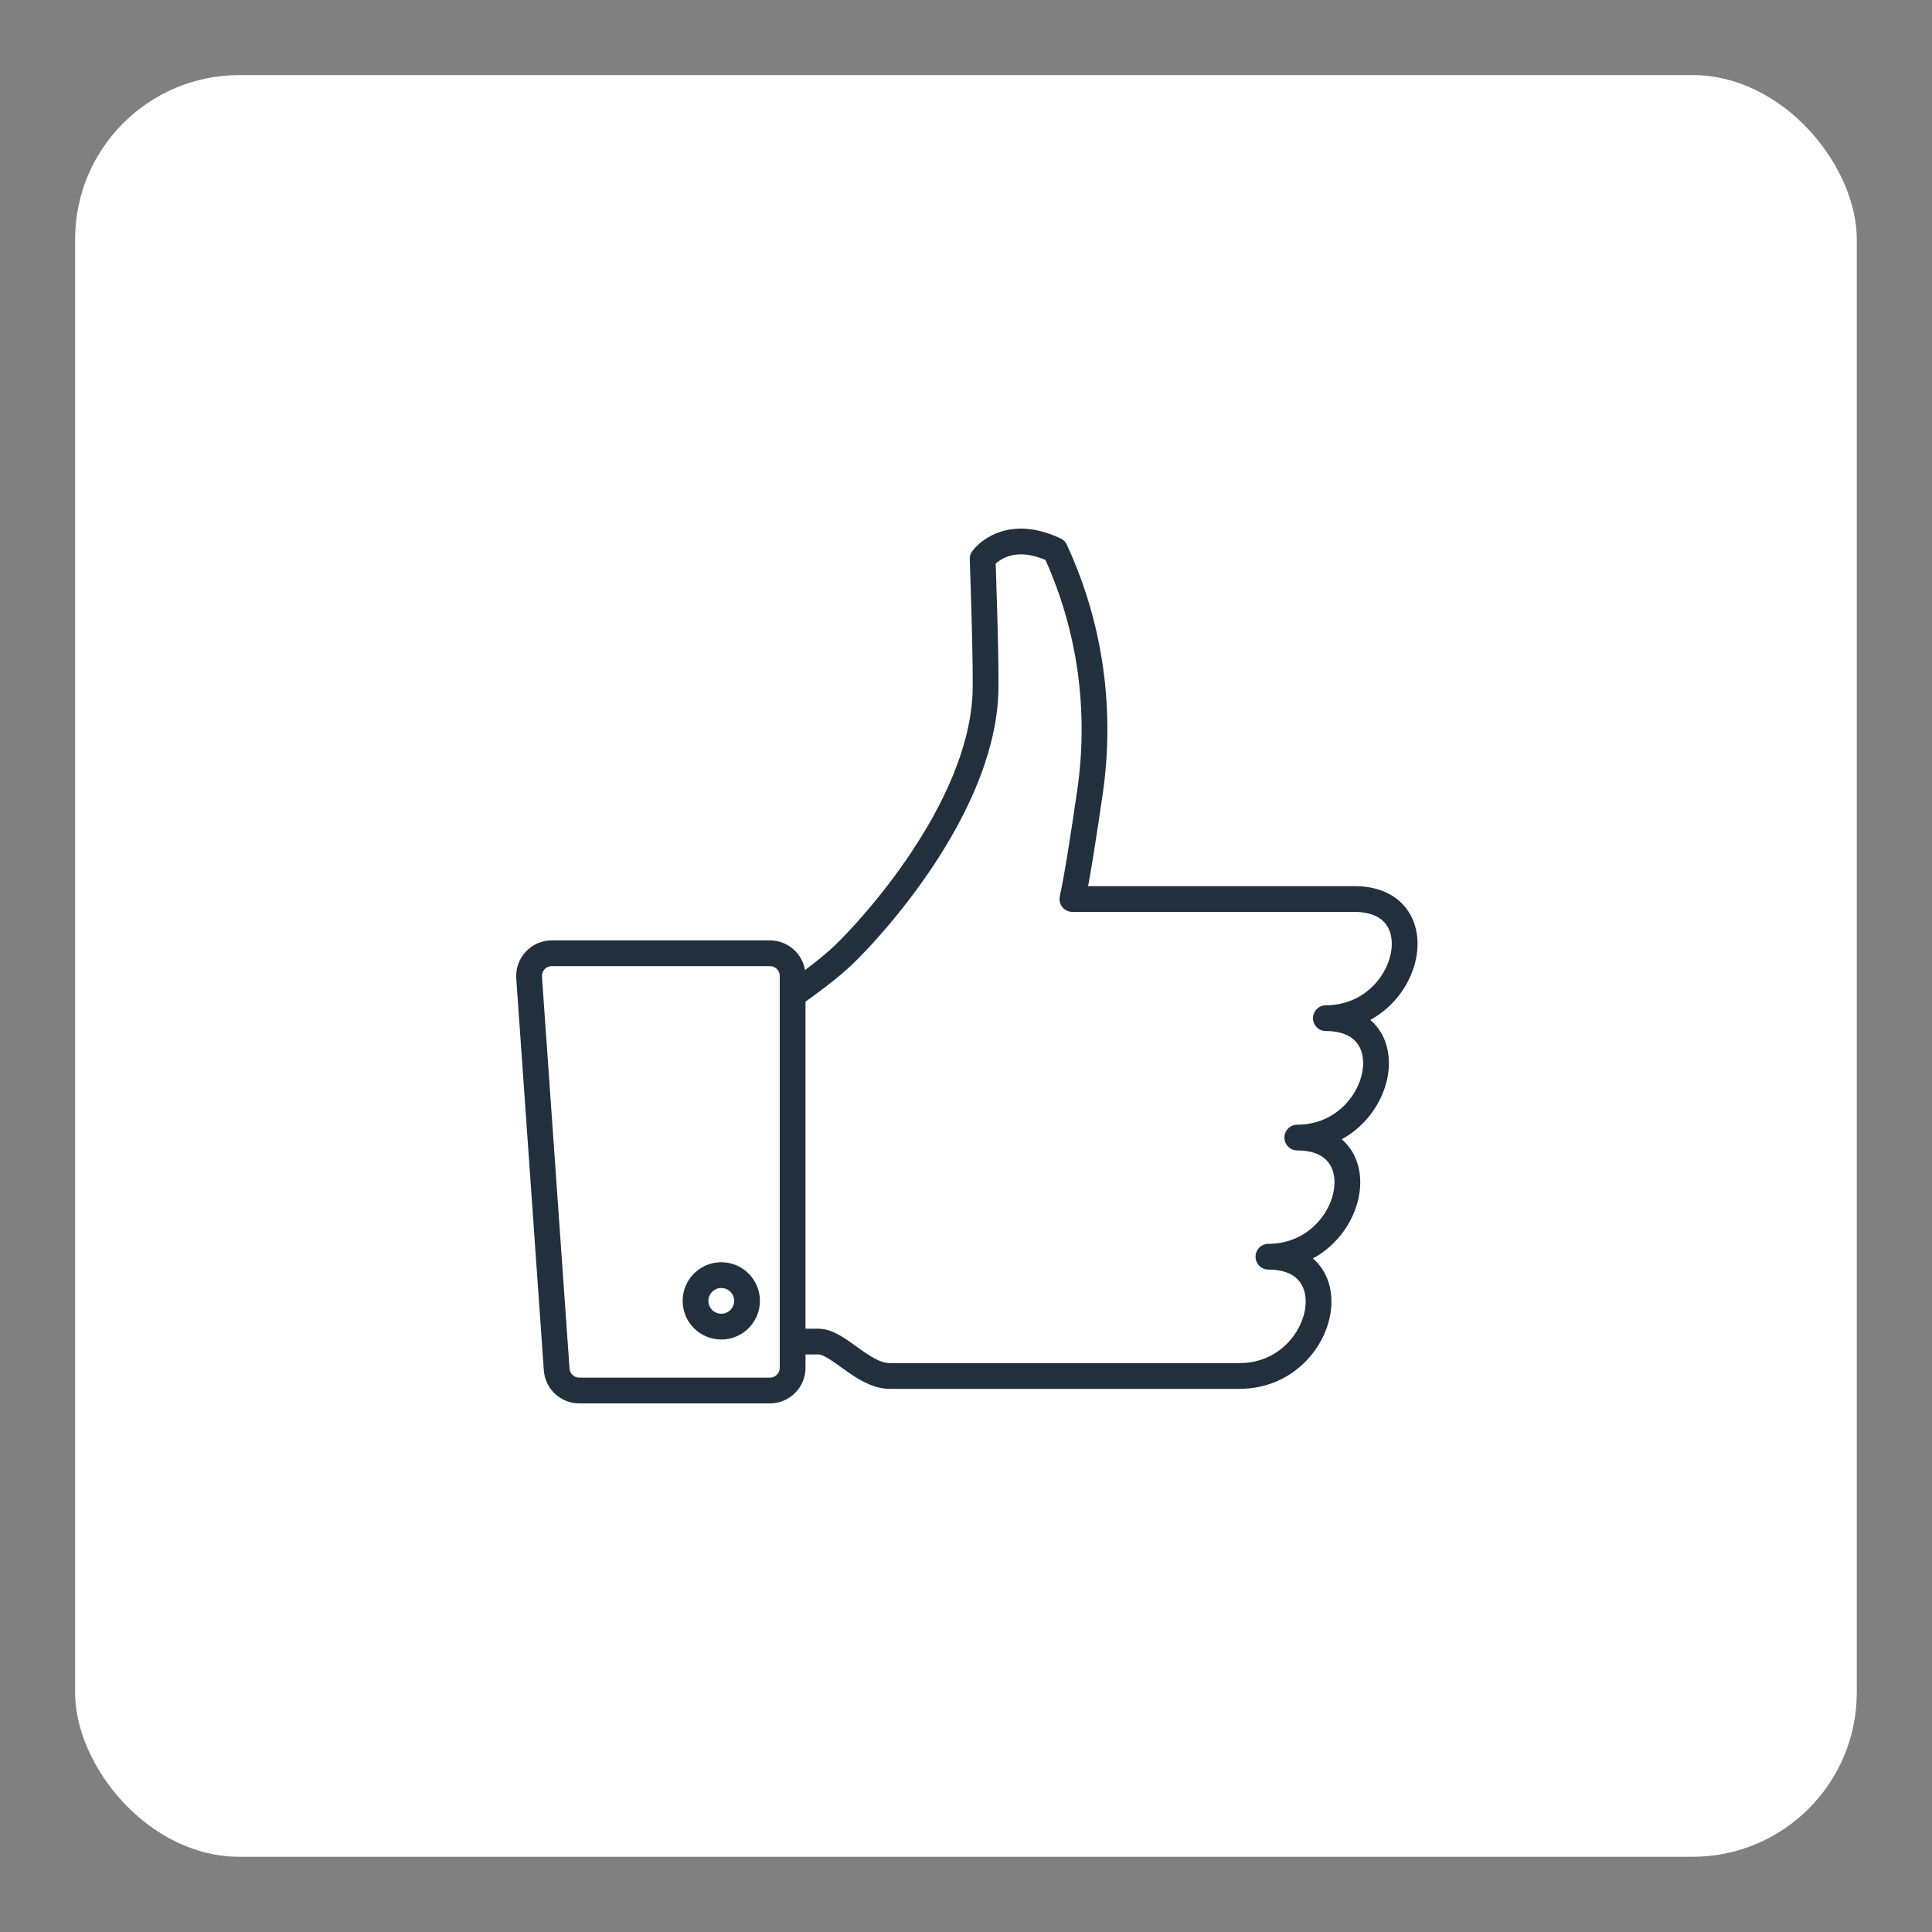
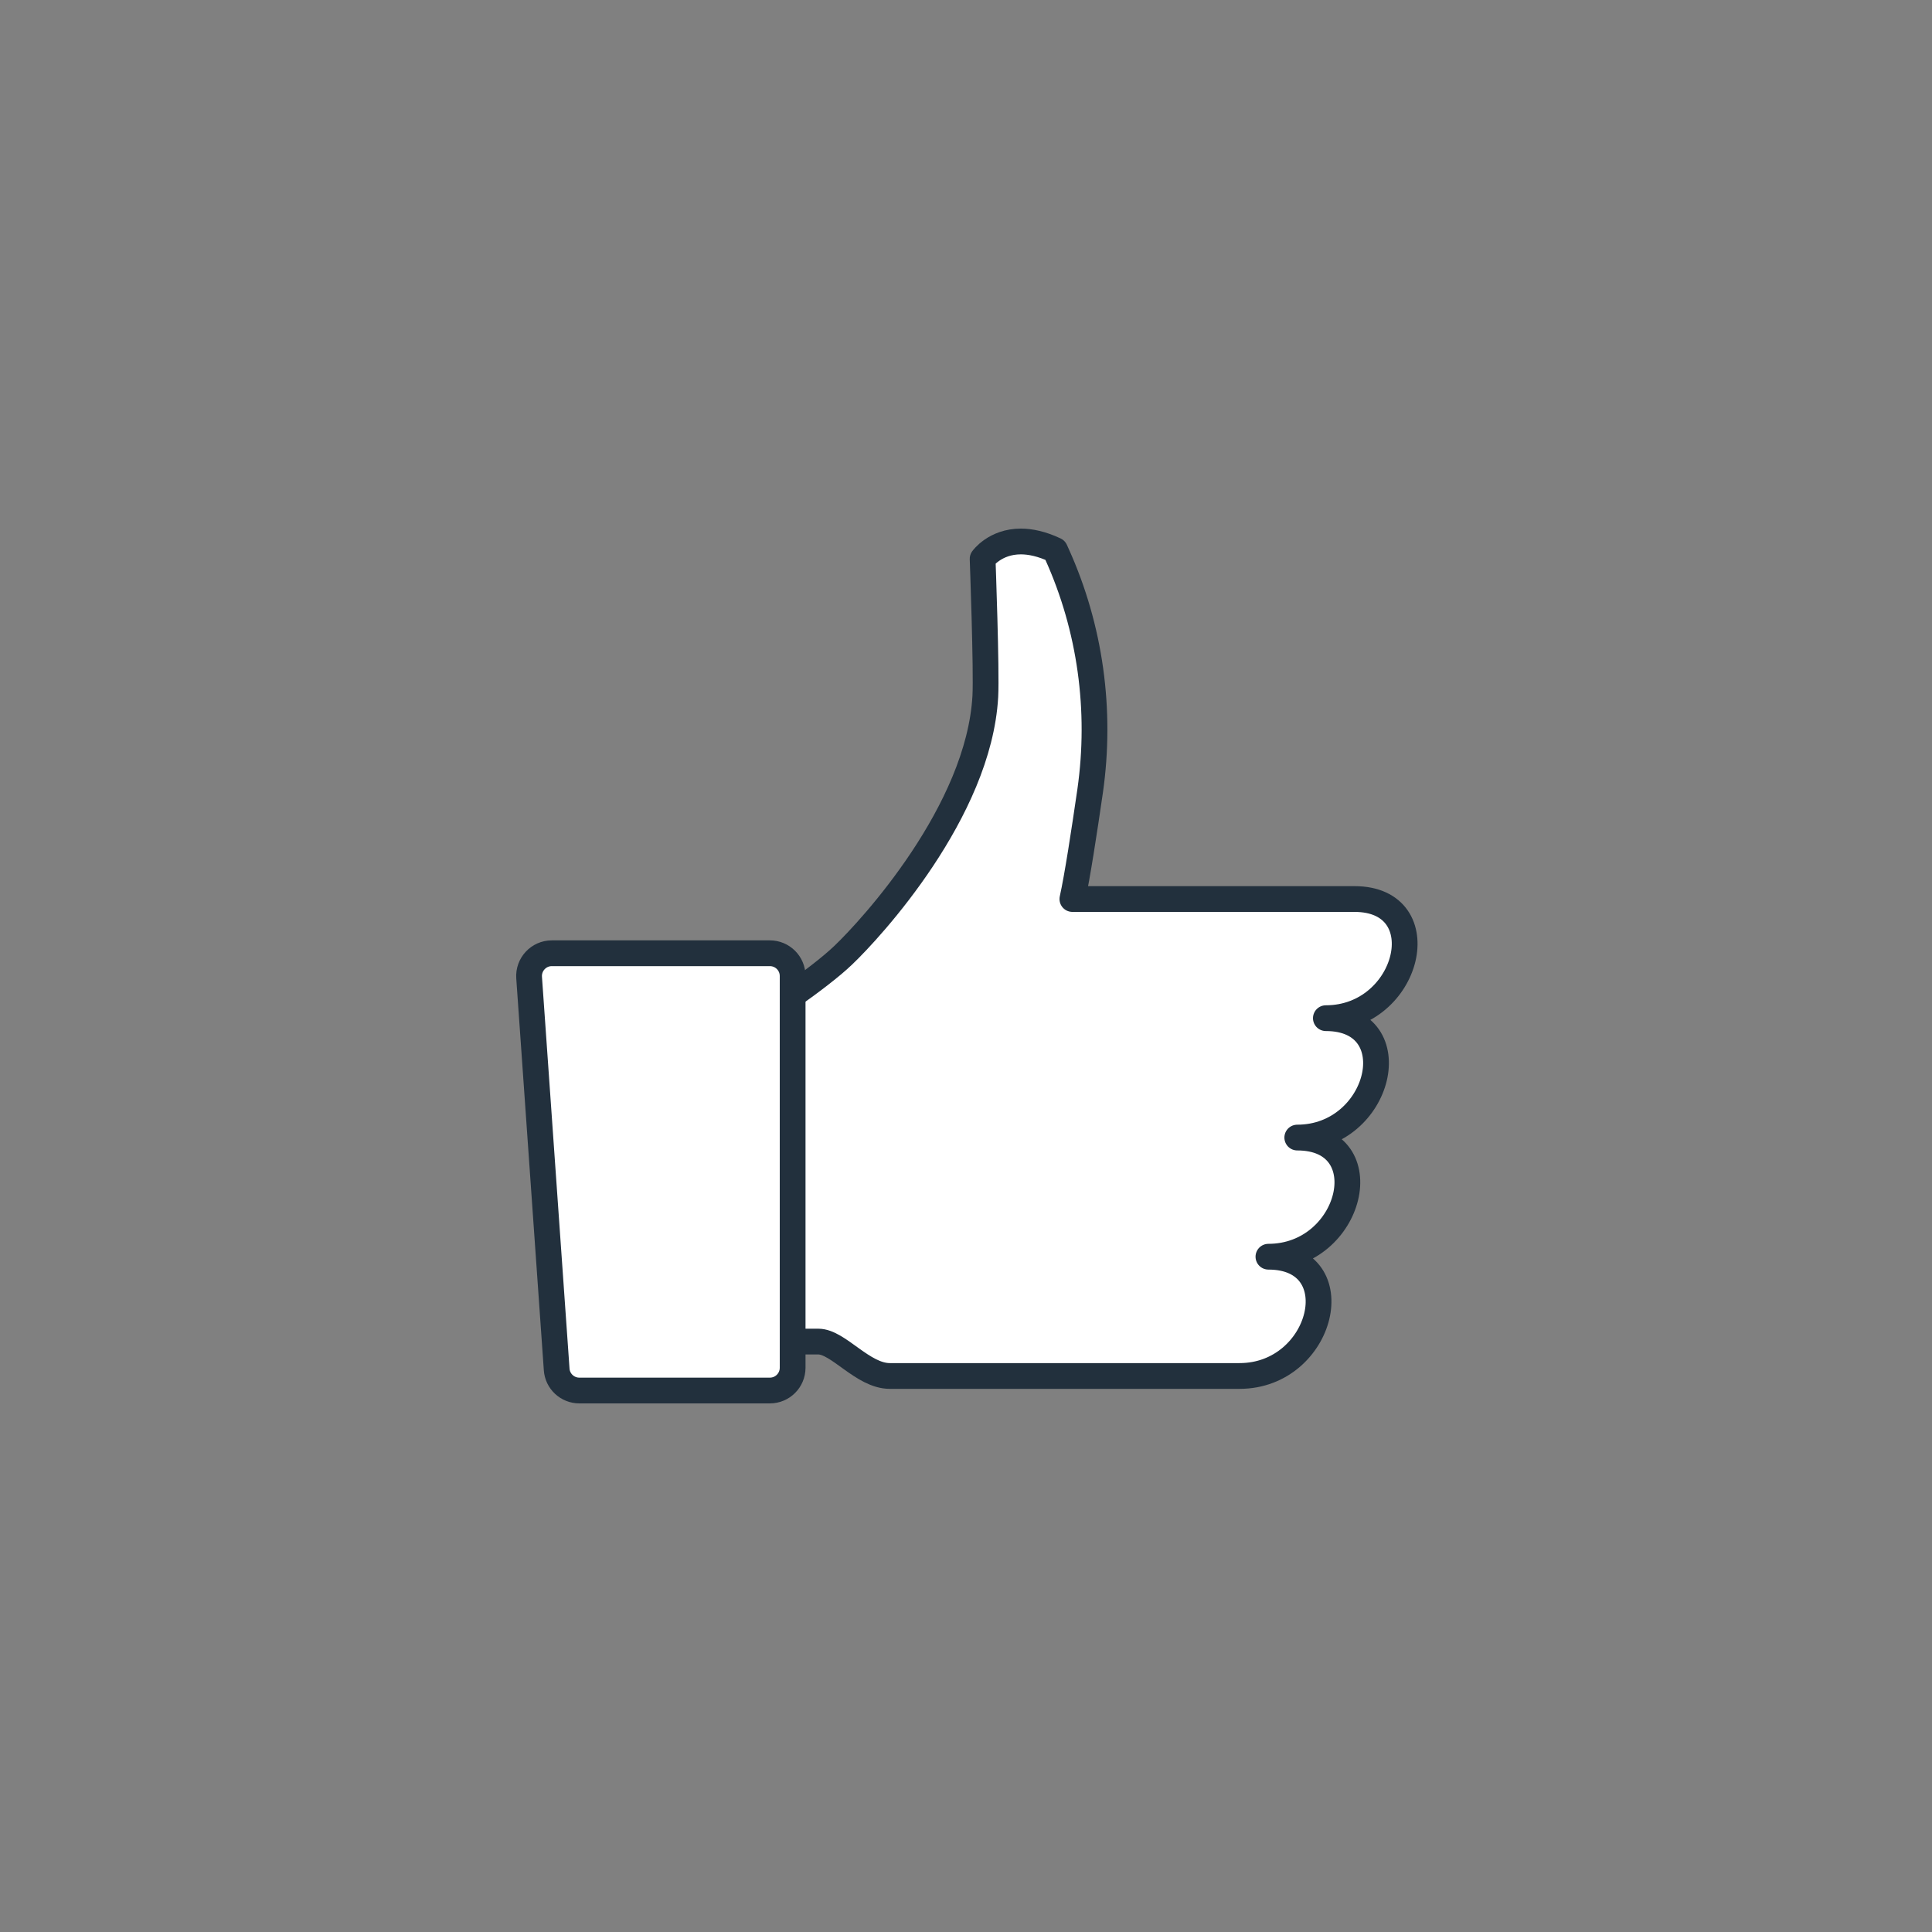
<svg xmlns="http://www.w3.org/2000/svg" id="Warstwa_1" data-name="Warstwa 1" viewBox="0 0 150 150">
  <rect x="0" y="0" width="150" height="150" fill="#808080" stroke="none" />
  <defs>
    <style>      .cls-1, .cls-2, .cls-3 {        fill: #fff;      }      .cls-2 {        fill-rule: evenodd;      }      .cls-2, .cls-3 {        stroke: #22303d;        stroke-linecap: round;        stroke-linejoin: round;        stroke-width: 2px;      }    </style>
  </defs>
-   <rect class="cls-1" x="5.83" y="5.83" width="138.33" height="138.33" rx="12.75" ry="12.75" />
  <g>
    <path class="cls-2" d="M61.42,77.34c1.49-1.05,3.08-2.25,4.04-3.17,2.17-2.06,10.54-11.17,11.04-20.1.11-2-.21-10.68-.21-10.68,0,0,.95-1.35,2.97-1.35.73,0,1.62.18,2.66.67,0,0,.05.11.14.31,2.6,5.75,3.47,12.13,2.58,18.38-.46,3.17-1,6.69-1.38,8.4h21.9c6.5,0,4.26,9.25-2.22,9.25,6.49,0,4.26,9.27-2.22,9.27,6.49,0,4.25,9.25-2.24,9.25,6.49,0,4.26,9.26-2.24,9.26h-27.16c-2.09,0-4-2.67-5.54-2.67h-2.12v-26.82Z" />
    <path class="cls-2" d="M61.54,75.77v30.42c0,.98-.79,1.77-1.77,1.77h-14.79c-.93,0-1.7-.72-1.76-1.64l-2.14-30.42c-.07-1.02.74-1.89,1.76-1.89h16.93c.98,0,1.77.79,1.77,1.77Z" />
  </g>
-   <circle class="cls-3" cx="56" cy="101" r="2" />
</svg>